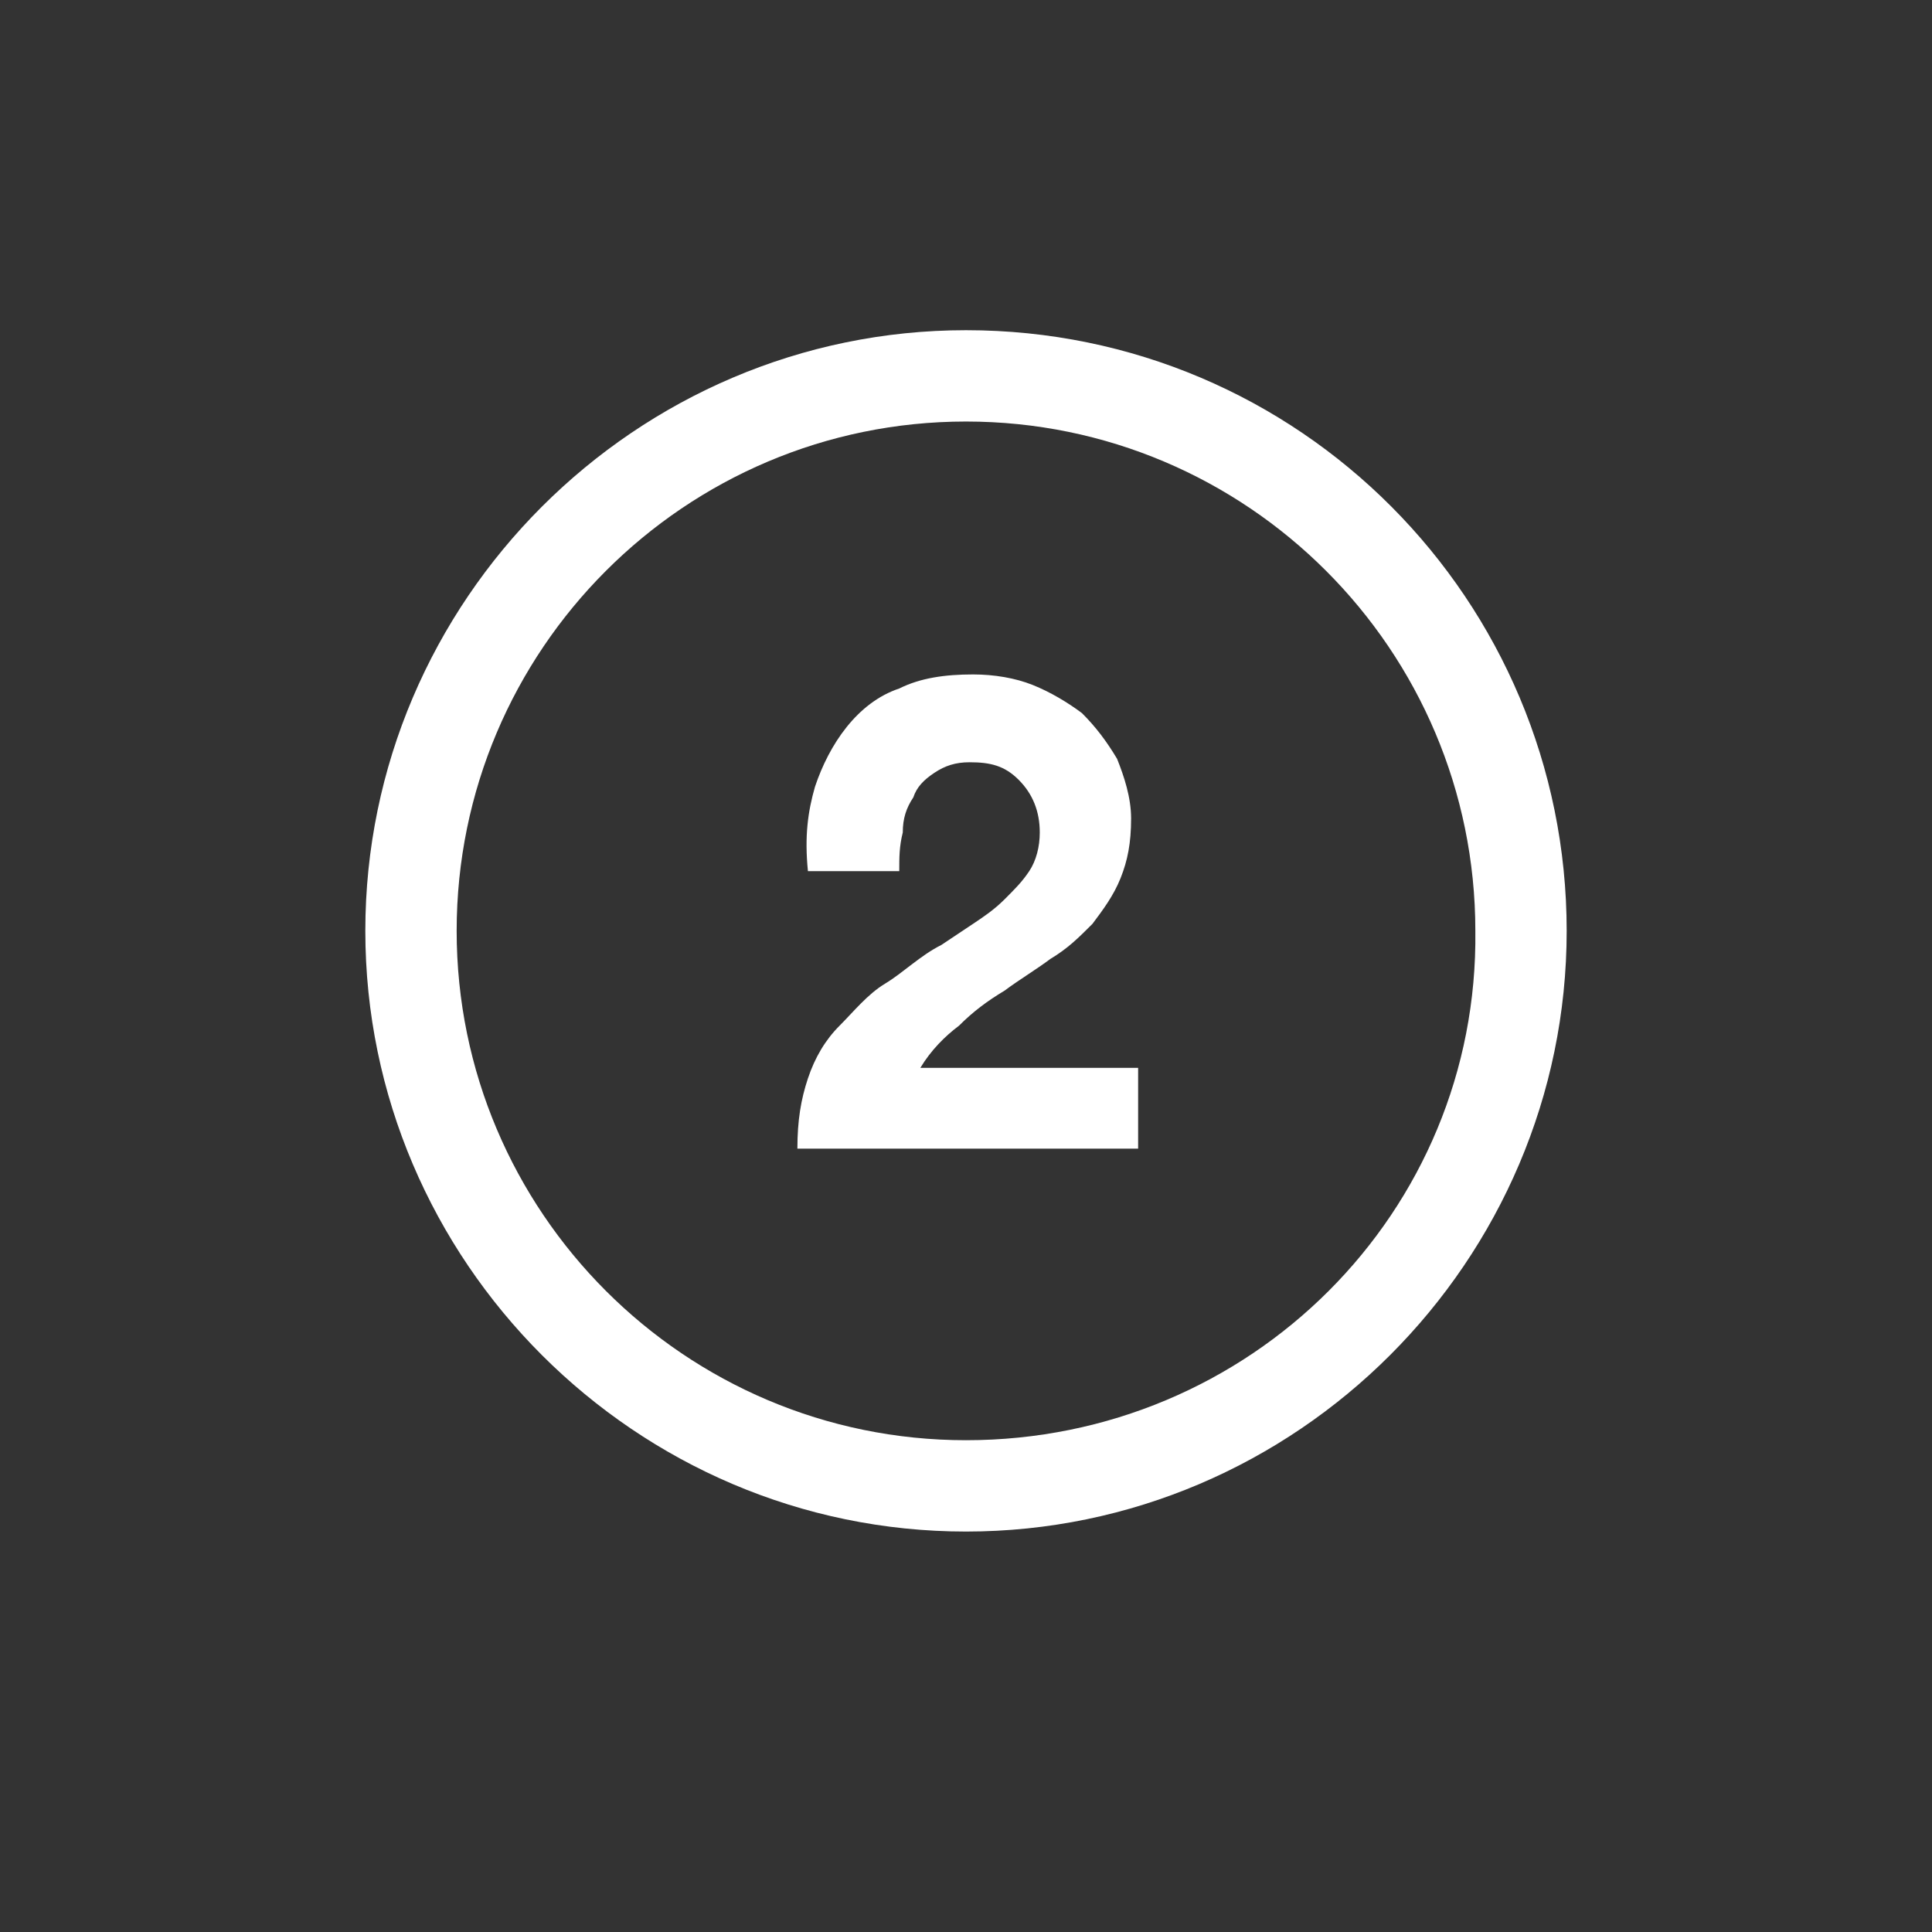
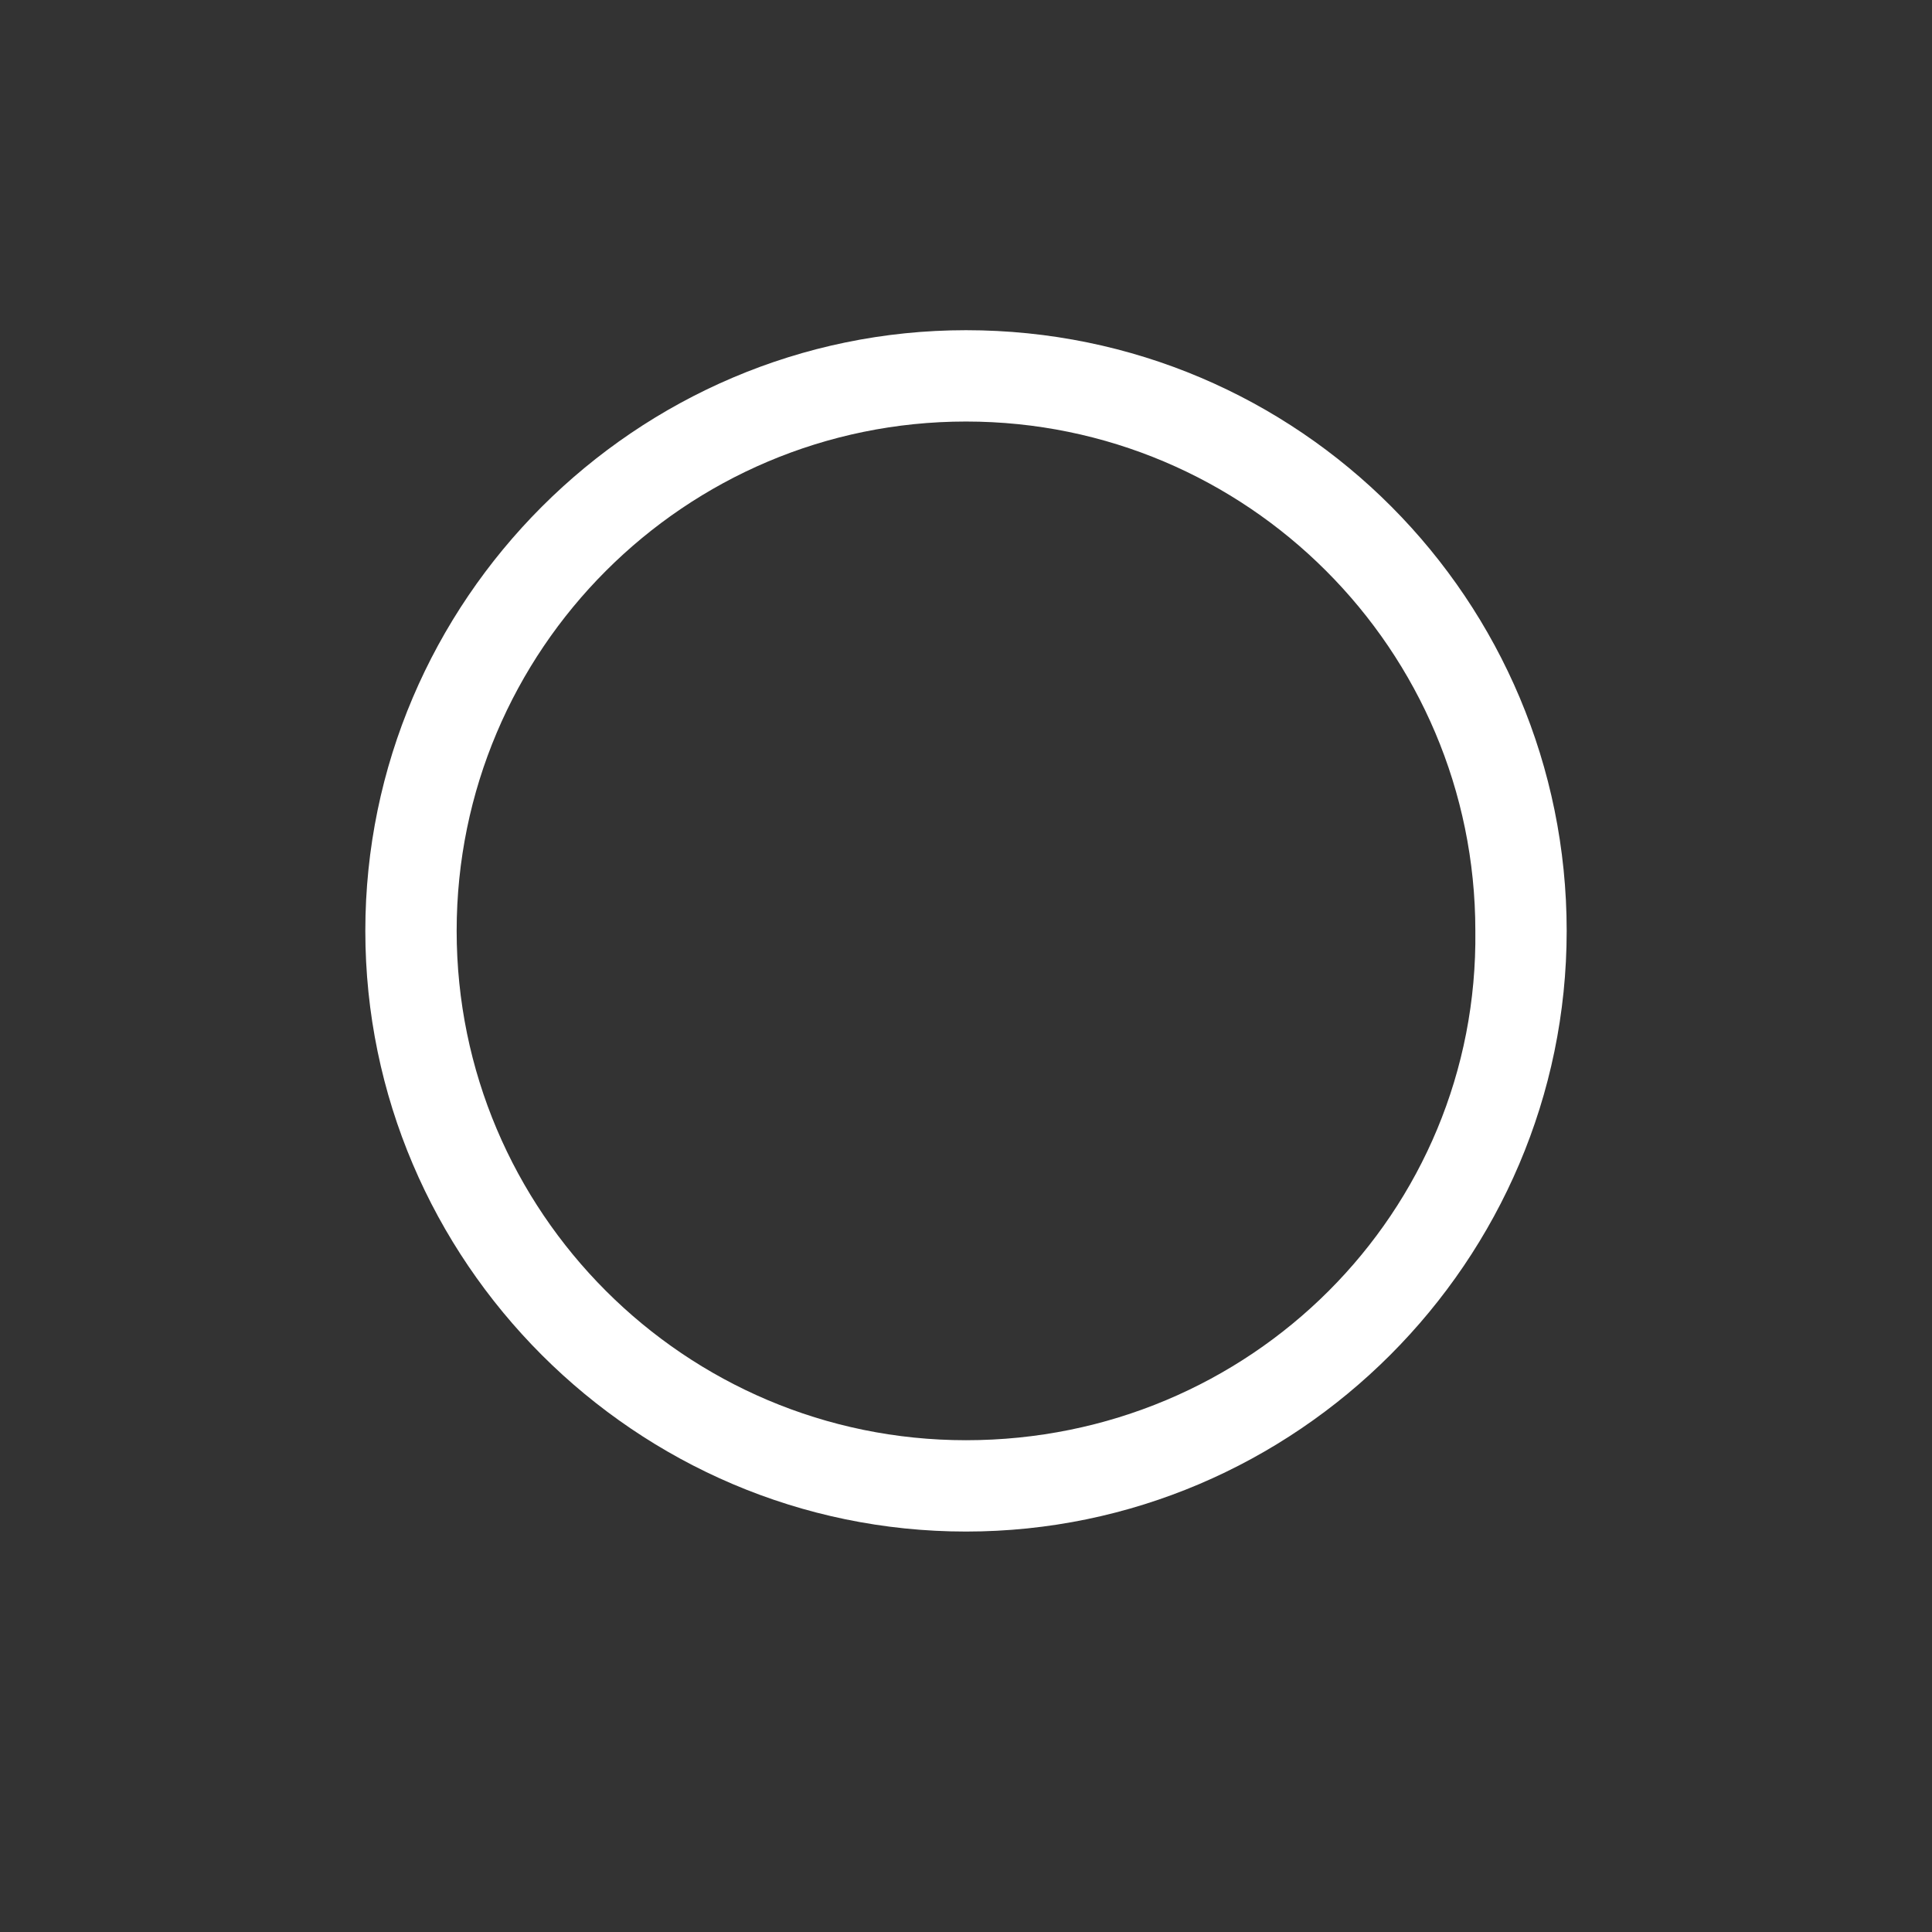
<svg xmlns="http://www.w3.org/2000/svg" version="1.1" id="Capa_1" x="0px" y="0px" width="55px" height="55px" viewBox="-452 253 55 55" style="enable-background:new -452 253 55 55;" xml:space="preserve">
  <rect x="-452" y="253" width="55" height="55" fill="#333333" stroke="none" />
  <style type="text/css">
	.st0{fill:none;}
	.st1{fill:#FFFFFF;}
</style>
  <rect x="-452" y="253" class="st0" width="55" height="55" />
  <g>
    <g>
      <path class="st1" d="M-424.5,262.4c-9.4,0-17.1,7.7-17.1,17.1s7.7,17.1,17.1,17.1s17.1-7.7,17.1-17.1S-415,262.4-424.5,262.4z     M-424.5,294c-8,0-14.5-6.5-14.5-14.5c0-8,6.5-14.5,14.5-14.5s14.5,6.5,14.5,14.5C-409.9,287.5-416.4,294-424.5,294z" />
    </g>
    <g>
-       <path class="st1" d="M-428.8,275.4c0.2-0.6,0.5-1.2,0.9-1.7c0.4-0.5,0.9-0.9,1.5-1.1c0.6-0.3,1.3-0.4,2.1-0.4    c0.6,0,1.2,0.1,1.7,0.3c0.5,0.2,1,0.5,1.4,0.8c0.4,0.4,0.7,0.8,1,1.3c0.2,0.5,0.4,1.1,0.4,1.7c0,0.7-0.1,1.2-0.3,1.7    c-0.2,0.5-0.5,0.9-0.8,1.3c-0.4,0.4-0.7,0.7-1.2,1c-0.4,0.3-0.9,0.6-1.3,0.9c-0.5,0.3-0.9,0.6-1.3,1c-0.4,0.3-0.8,0.7-1.1,1.2h6.2    v2.3h-9.7c0-0.8,0.1-1.4,0.3-2c0.2-0.6,0.5-1.1,0.9-1.5c0.4-0.4,0.8-0.9,1.3-1.2s1-0.8,1.6-1.1c0.3-0.2,0.6-0.4,0.9-0.6    c0.3-0.2,0.6-0.4,0.9-0.7c0.3-0.3,0.5-0.5,0.7-0.8c0.2-0.3,0.3-0.7,0.3-1.1c0-0.6-0.2-1.1-0.6-1.5c-0.4-0.4-0.8-0.5-1.4-0.5    c-0.4,0-0.7,0.1-1,0.3c-0.3,0.2-0.5,0.4-0.6,0.7c-0.2,0.3-0.3,0.6-0.3,1c-0.1,0.4-0.1,0.7-0.1,1.1h-2.6    C-429.1,276.8-429,276.1-428.8,275.4z" />
-     </g>
+       </g>
  </g>
</svg>